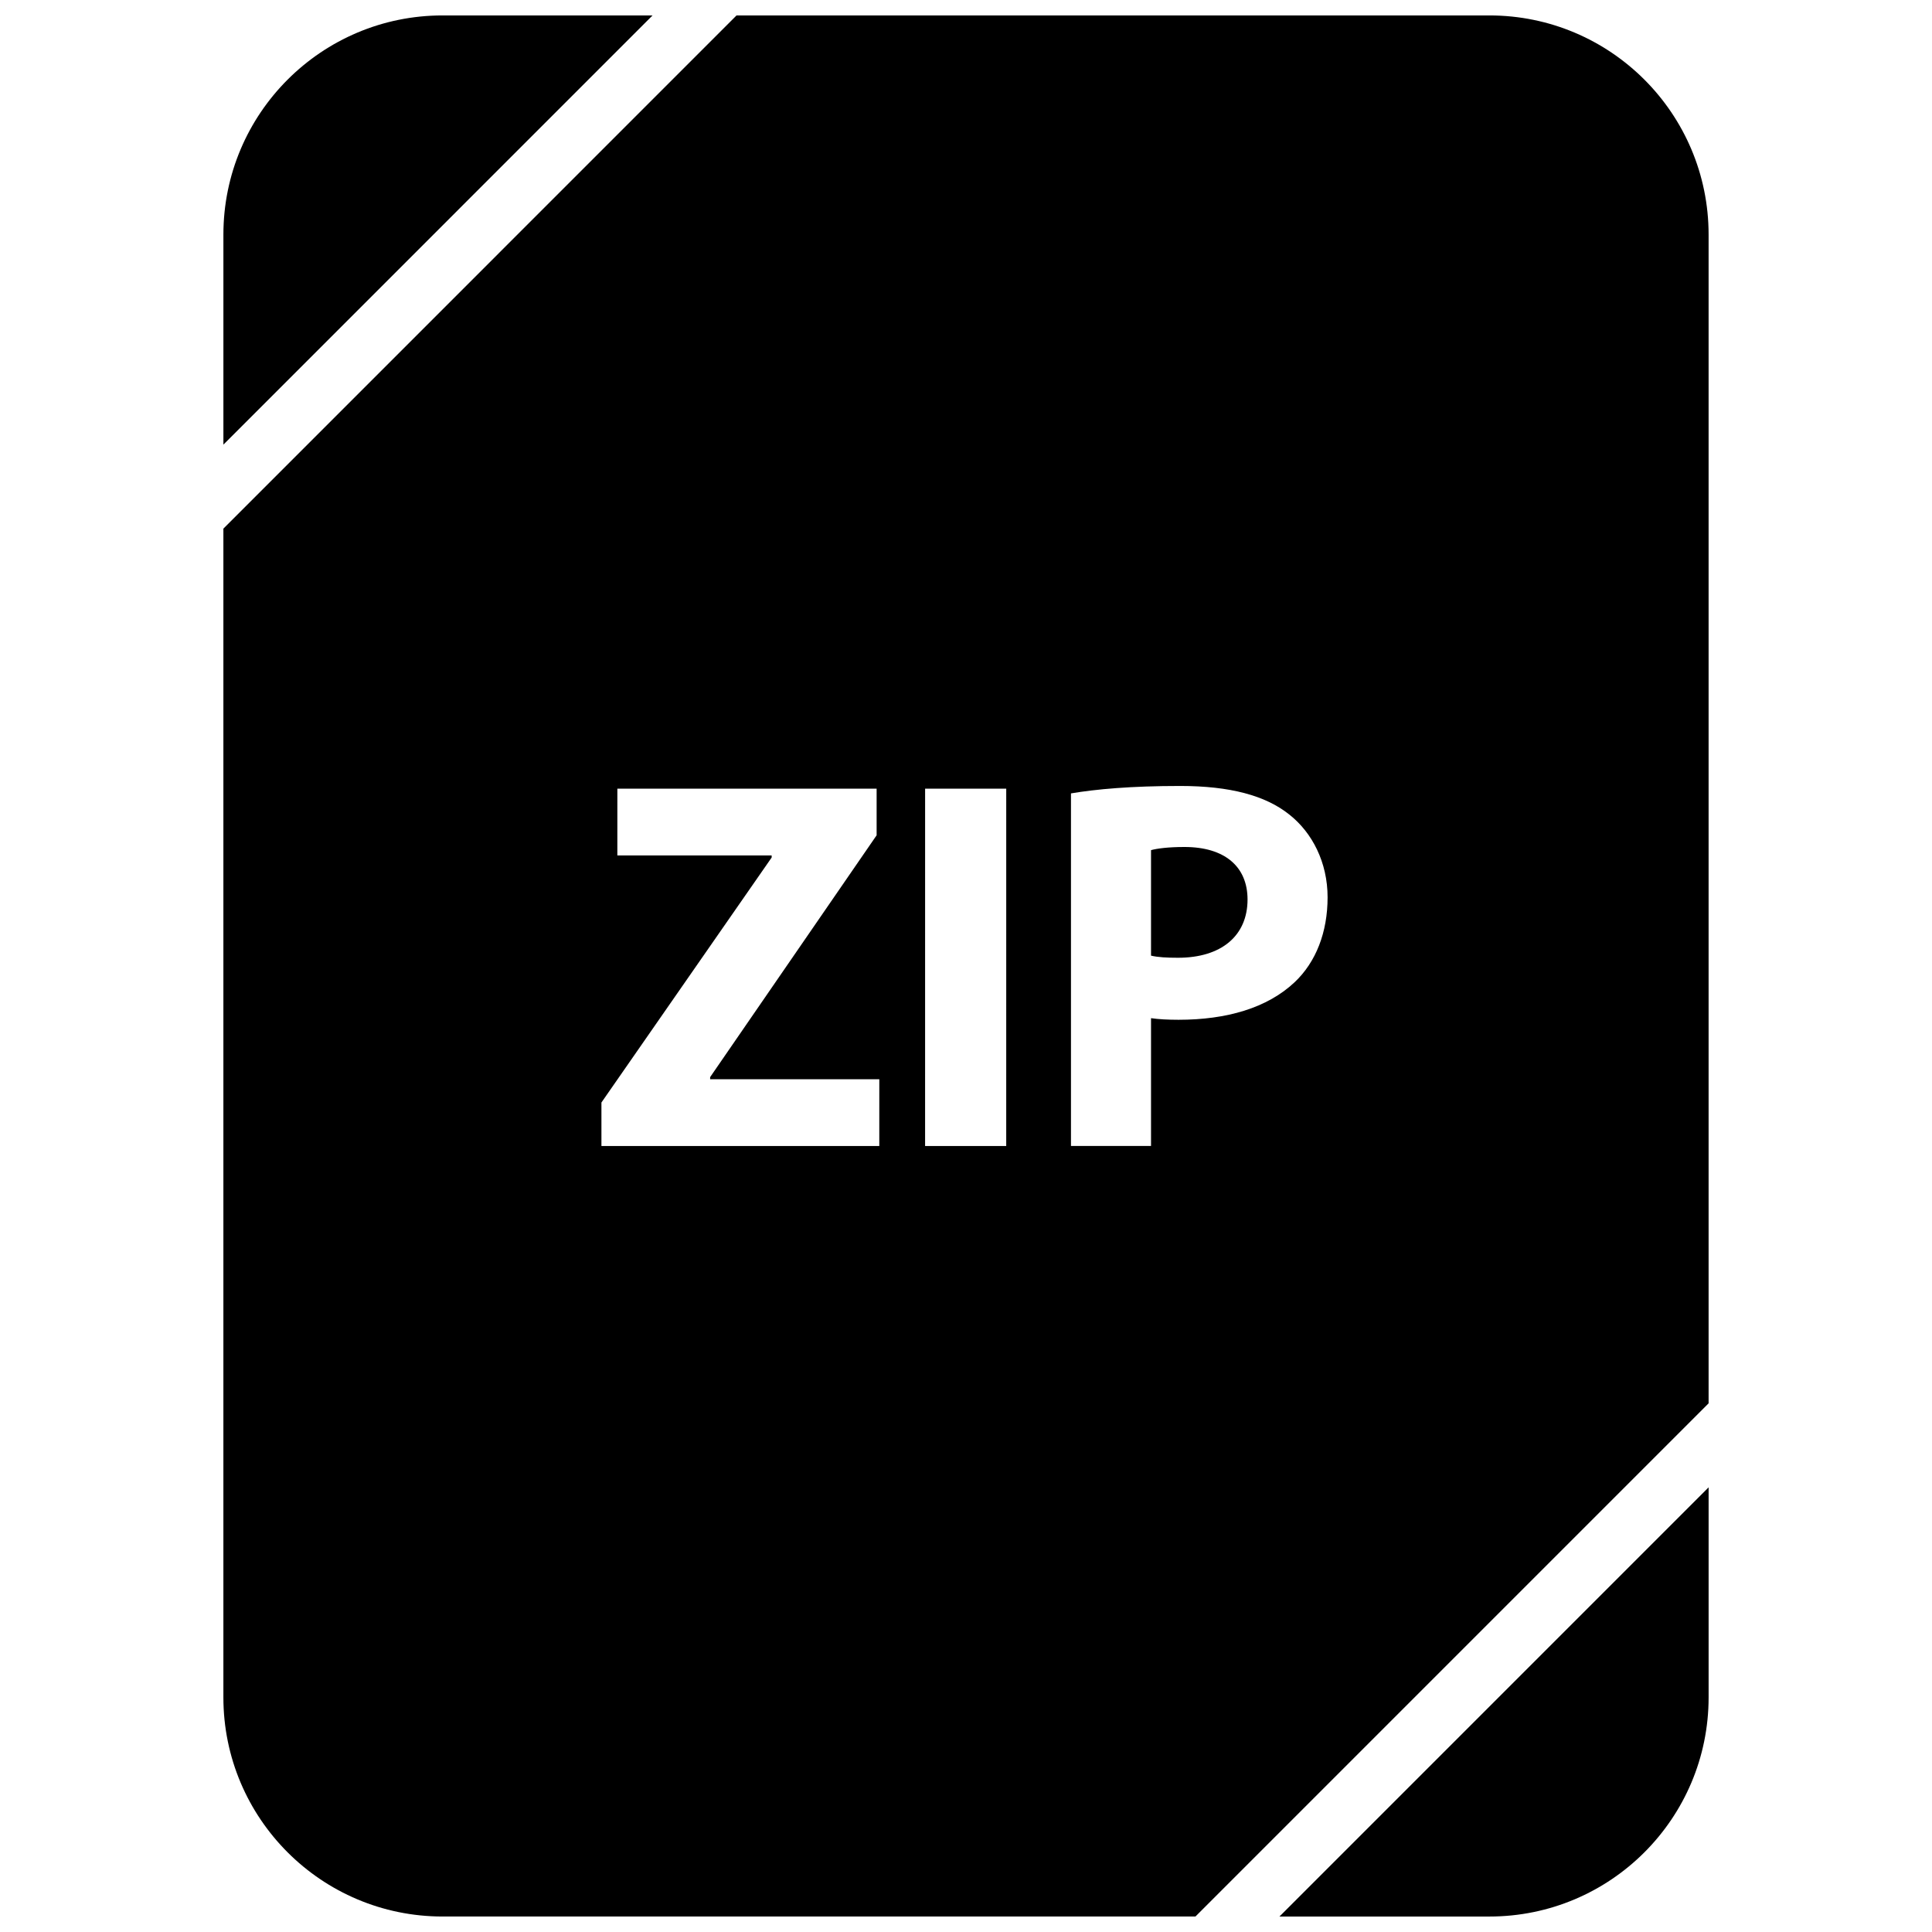
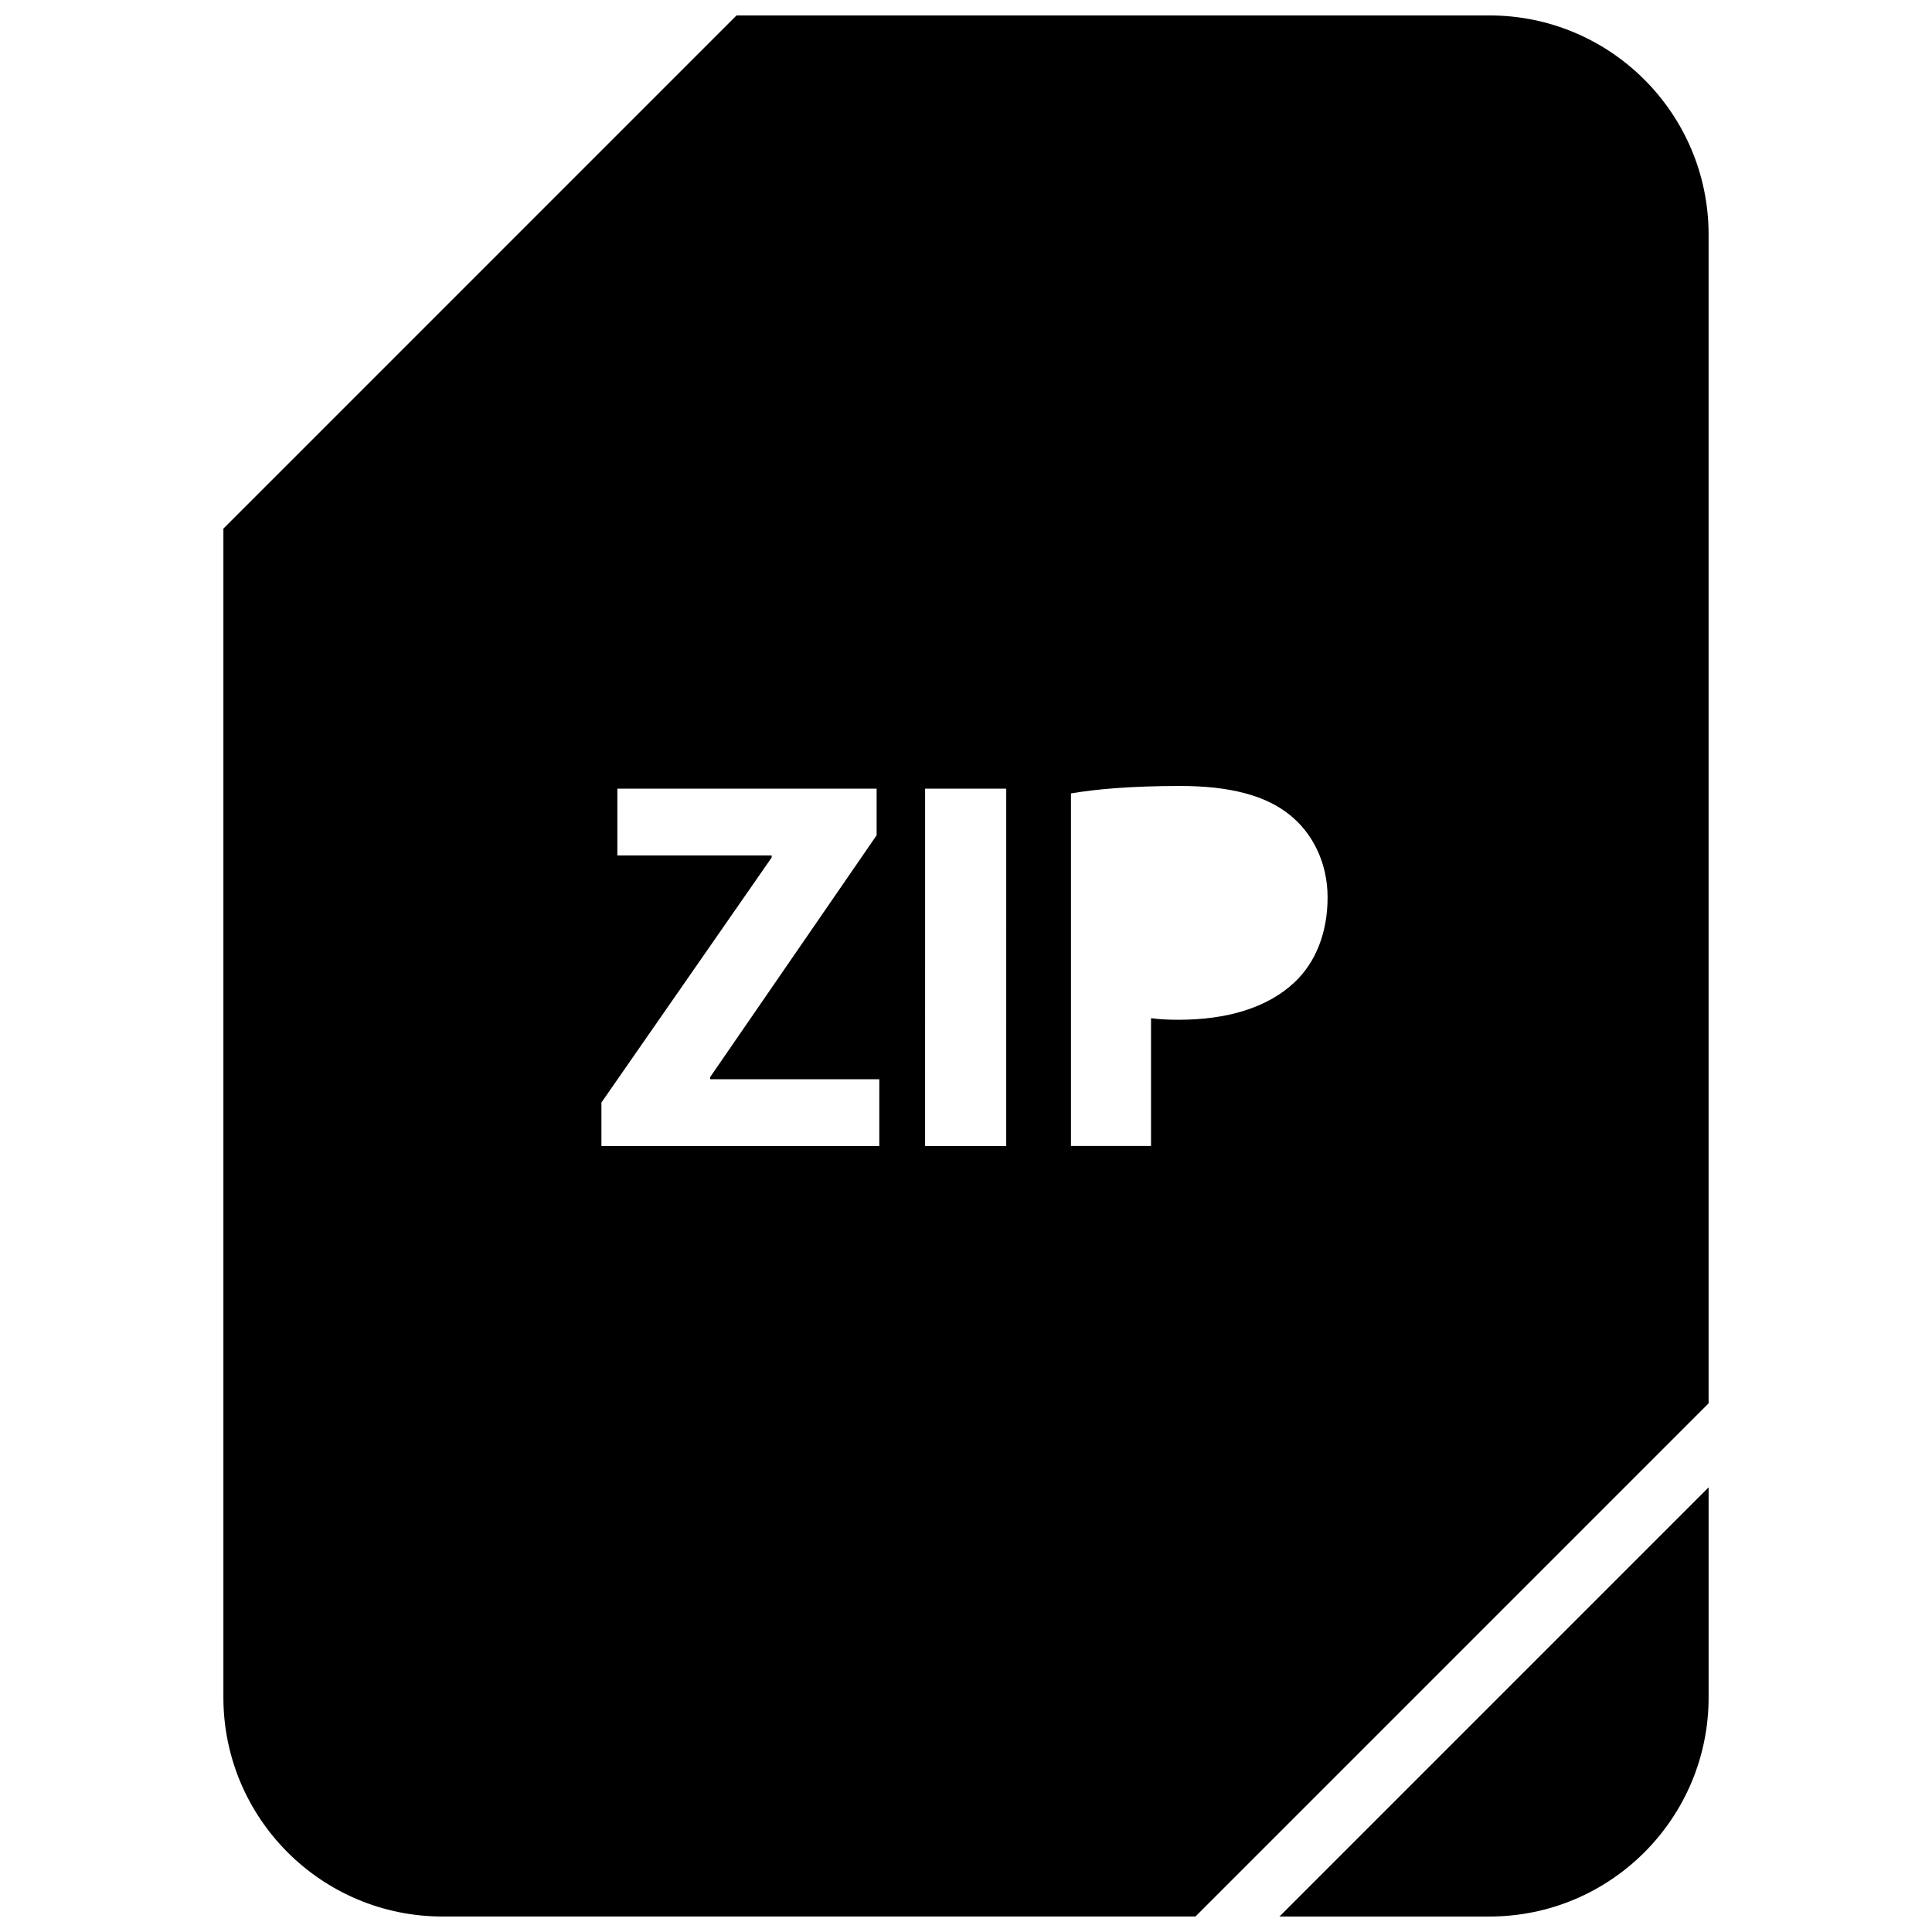
<svg xmlns="http://www.w3.org/2000/svg" width="800px" height="800px" version="1.1" viewBox="144 144 512 512">
  <defs>
    <clipPath id="c">
-       <path d="m203 148.09h114v113.91h-114z" />
-     </clipPath>
+       </clipPath>
    <clipPath id="b">
      <path d="m483 538h114v113.9h-114z" />
    </clipPath>
    <clipPath id="a">
      <path d="m203 148.09h394v503.81h-394z" />
    </clipPath>
  </defs>
  <g clip-path="url(#c)">
-     <path d="m261.29 148.09c-32.078 0-58.086 26.008-58.086 58.086v55.656l113.73-113.74z" />
+     <path d="m261.29 148.09c-32.078 0-58.086 26.008-58.086 58.086v55.656l113.73-113.74" />
  </g>
  <g clip-path="url(#b)">
    <path d="m538.71 651.9c32.078 0 58.09-26.008 58.09-58.086v-55.656l-113.73 113.74z" />
  </g>
-   <path d="m457.89 368.46c-4.359 0-7.312 0.41-8.855 0.836v27.961c1.836 0.426 4.07 0.559 7.164 0.559 11.383 0 18.414-5.754 18.414-15.461-0.012-8.699-6.051-13.895-16.723-13.895z" />
  <g clip-path="url(#a)">
    <path d="m538.71 148.09h-199.52l-135.99 136v309.72c0 32.078 26.008 58.086 58.086 58.086h199.52l135.99-136v-309.72c0-32.078-26.012-58.086-58.09-58.086zm-161.68 299.61h-73.645v-11.523l45.113-64.922v-0.559h-40.895l0.004-17.695h68.707v12.359l-44.121 64.086v0.559h44.832l-0.004 17.695zm33.629 0h-21.5l0.004-94.699h21.5zm76.453-43.422c-7.297 6.887-18.121 9.973-30.766 9.973-2.816 0-5.344-0.133-7.312-0.426v33.867h-21.215v-93.434c6.606-1.117 15.871-1.969 28.945-1.969 13.203 0 22.625 2.527 28.938 7.59 6.055 4.785 10.125 12.66 10.125 21.922 0 9.273-3.086 17.148-8.715 22.477z" />
  </g>
</svg>